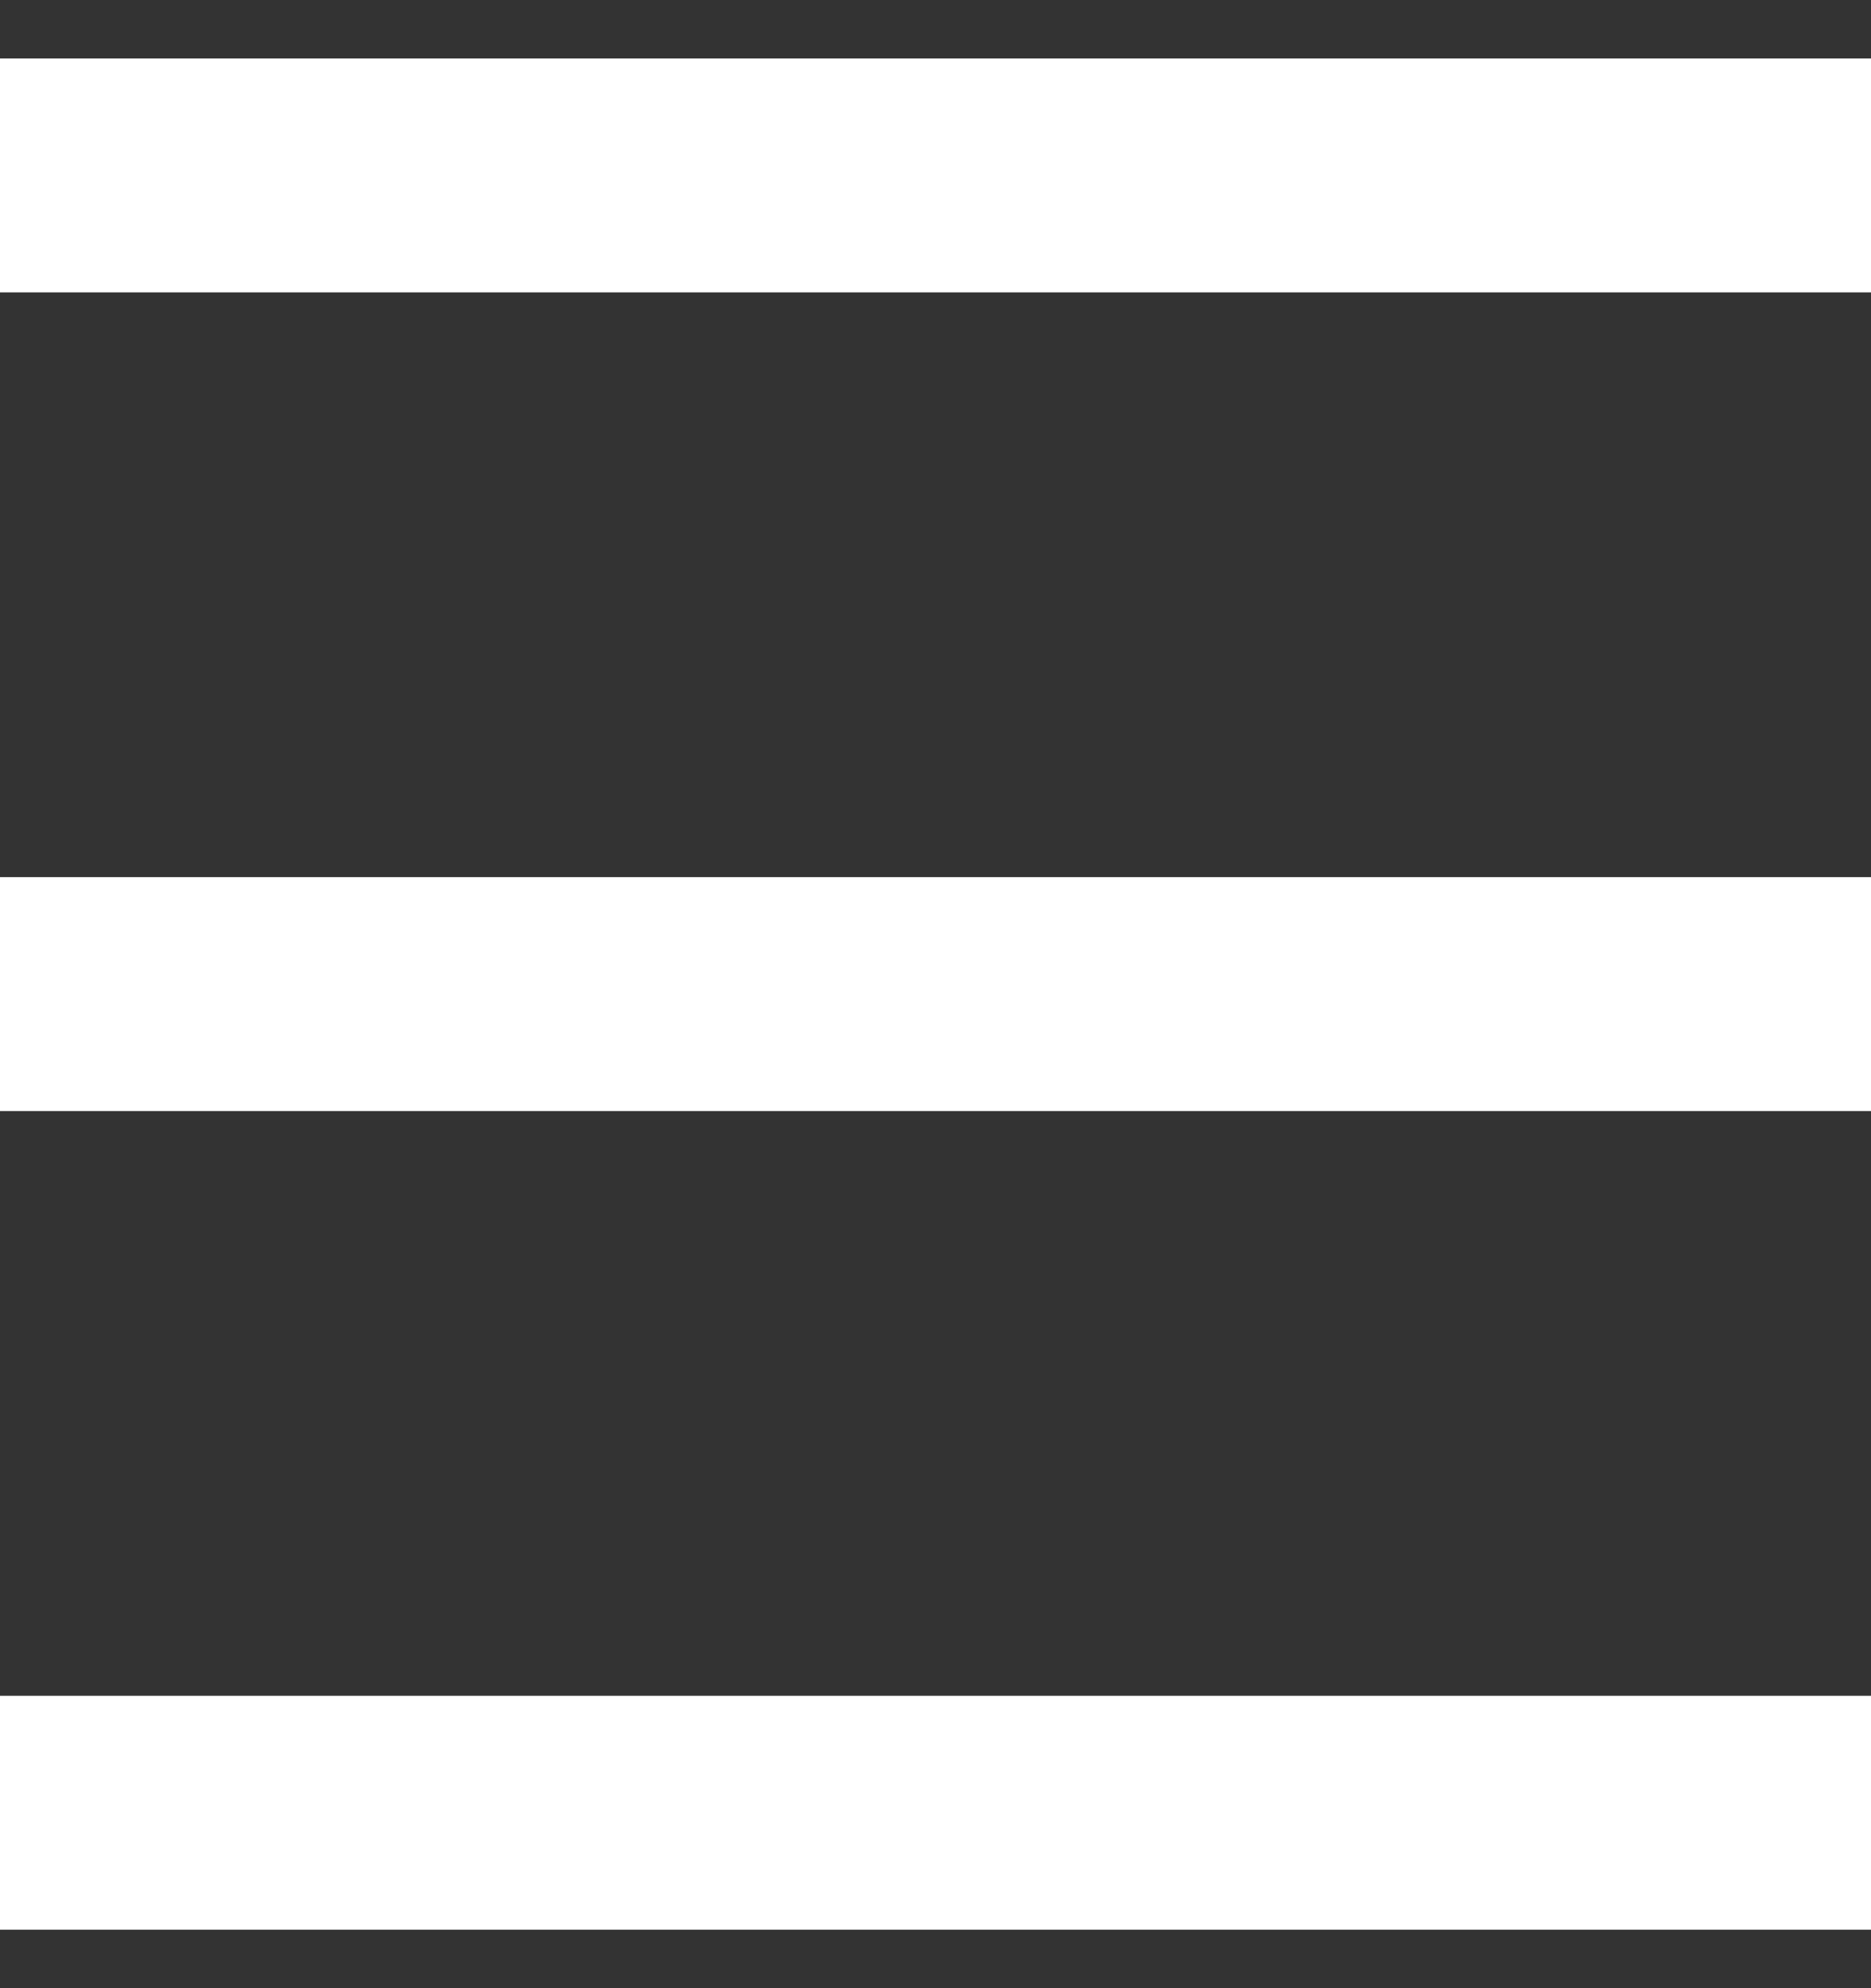
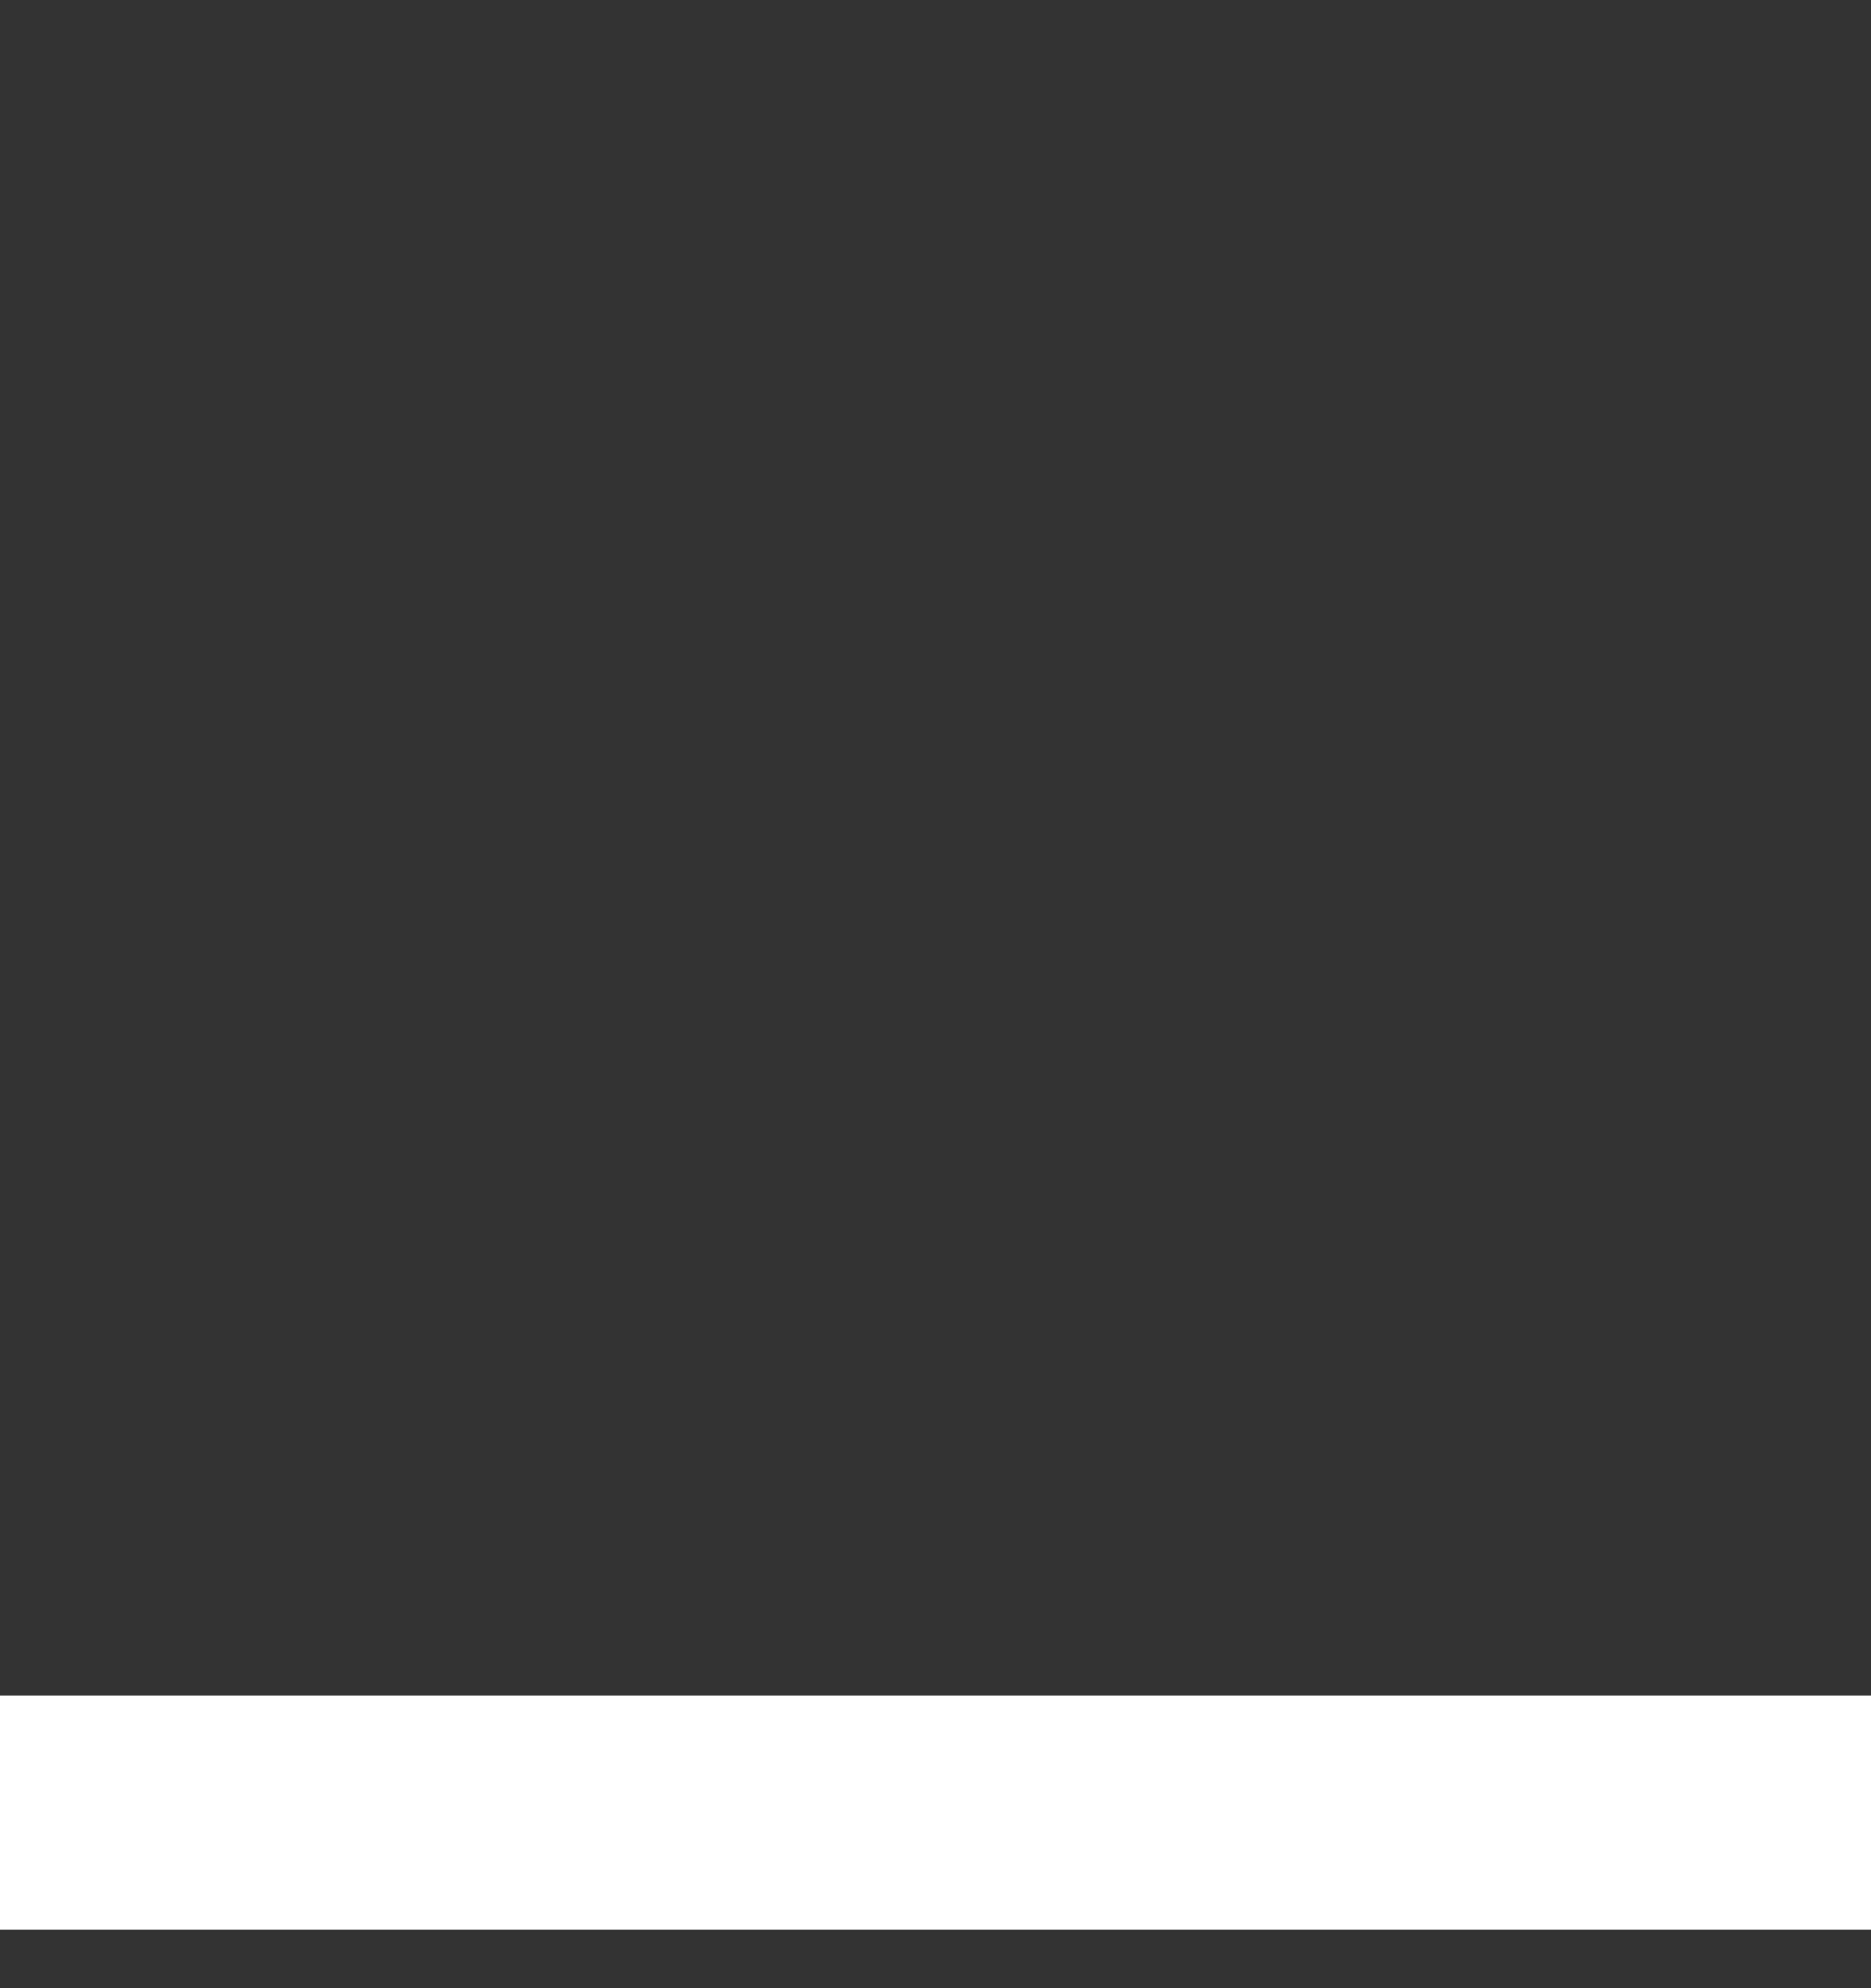
<svg xmlns="http://www.w3.org/2000/svg" width="16" height="17" viewBox="0 0 16 17" fill="none">
  <rect x="0" y="0" width="16" height="17" fill="#333333" stroke="none" />
-   <rect y="0.5" width="16" height="2" fill="white" />
-   <rect y="7.5" width="16" height="2" fill="white" />
  <rect y="14.5" width="16" height="2" fill="white" />
</svg>